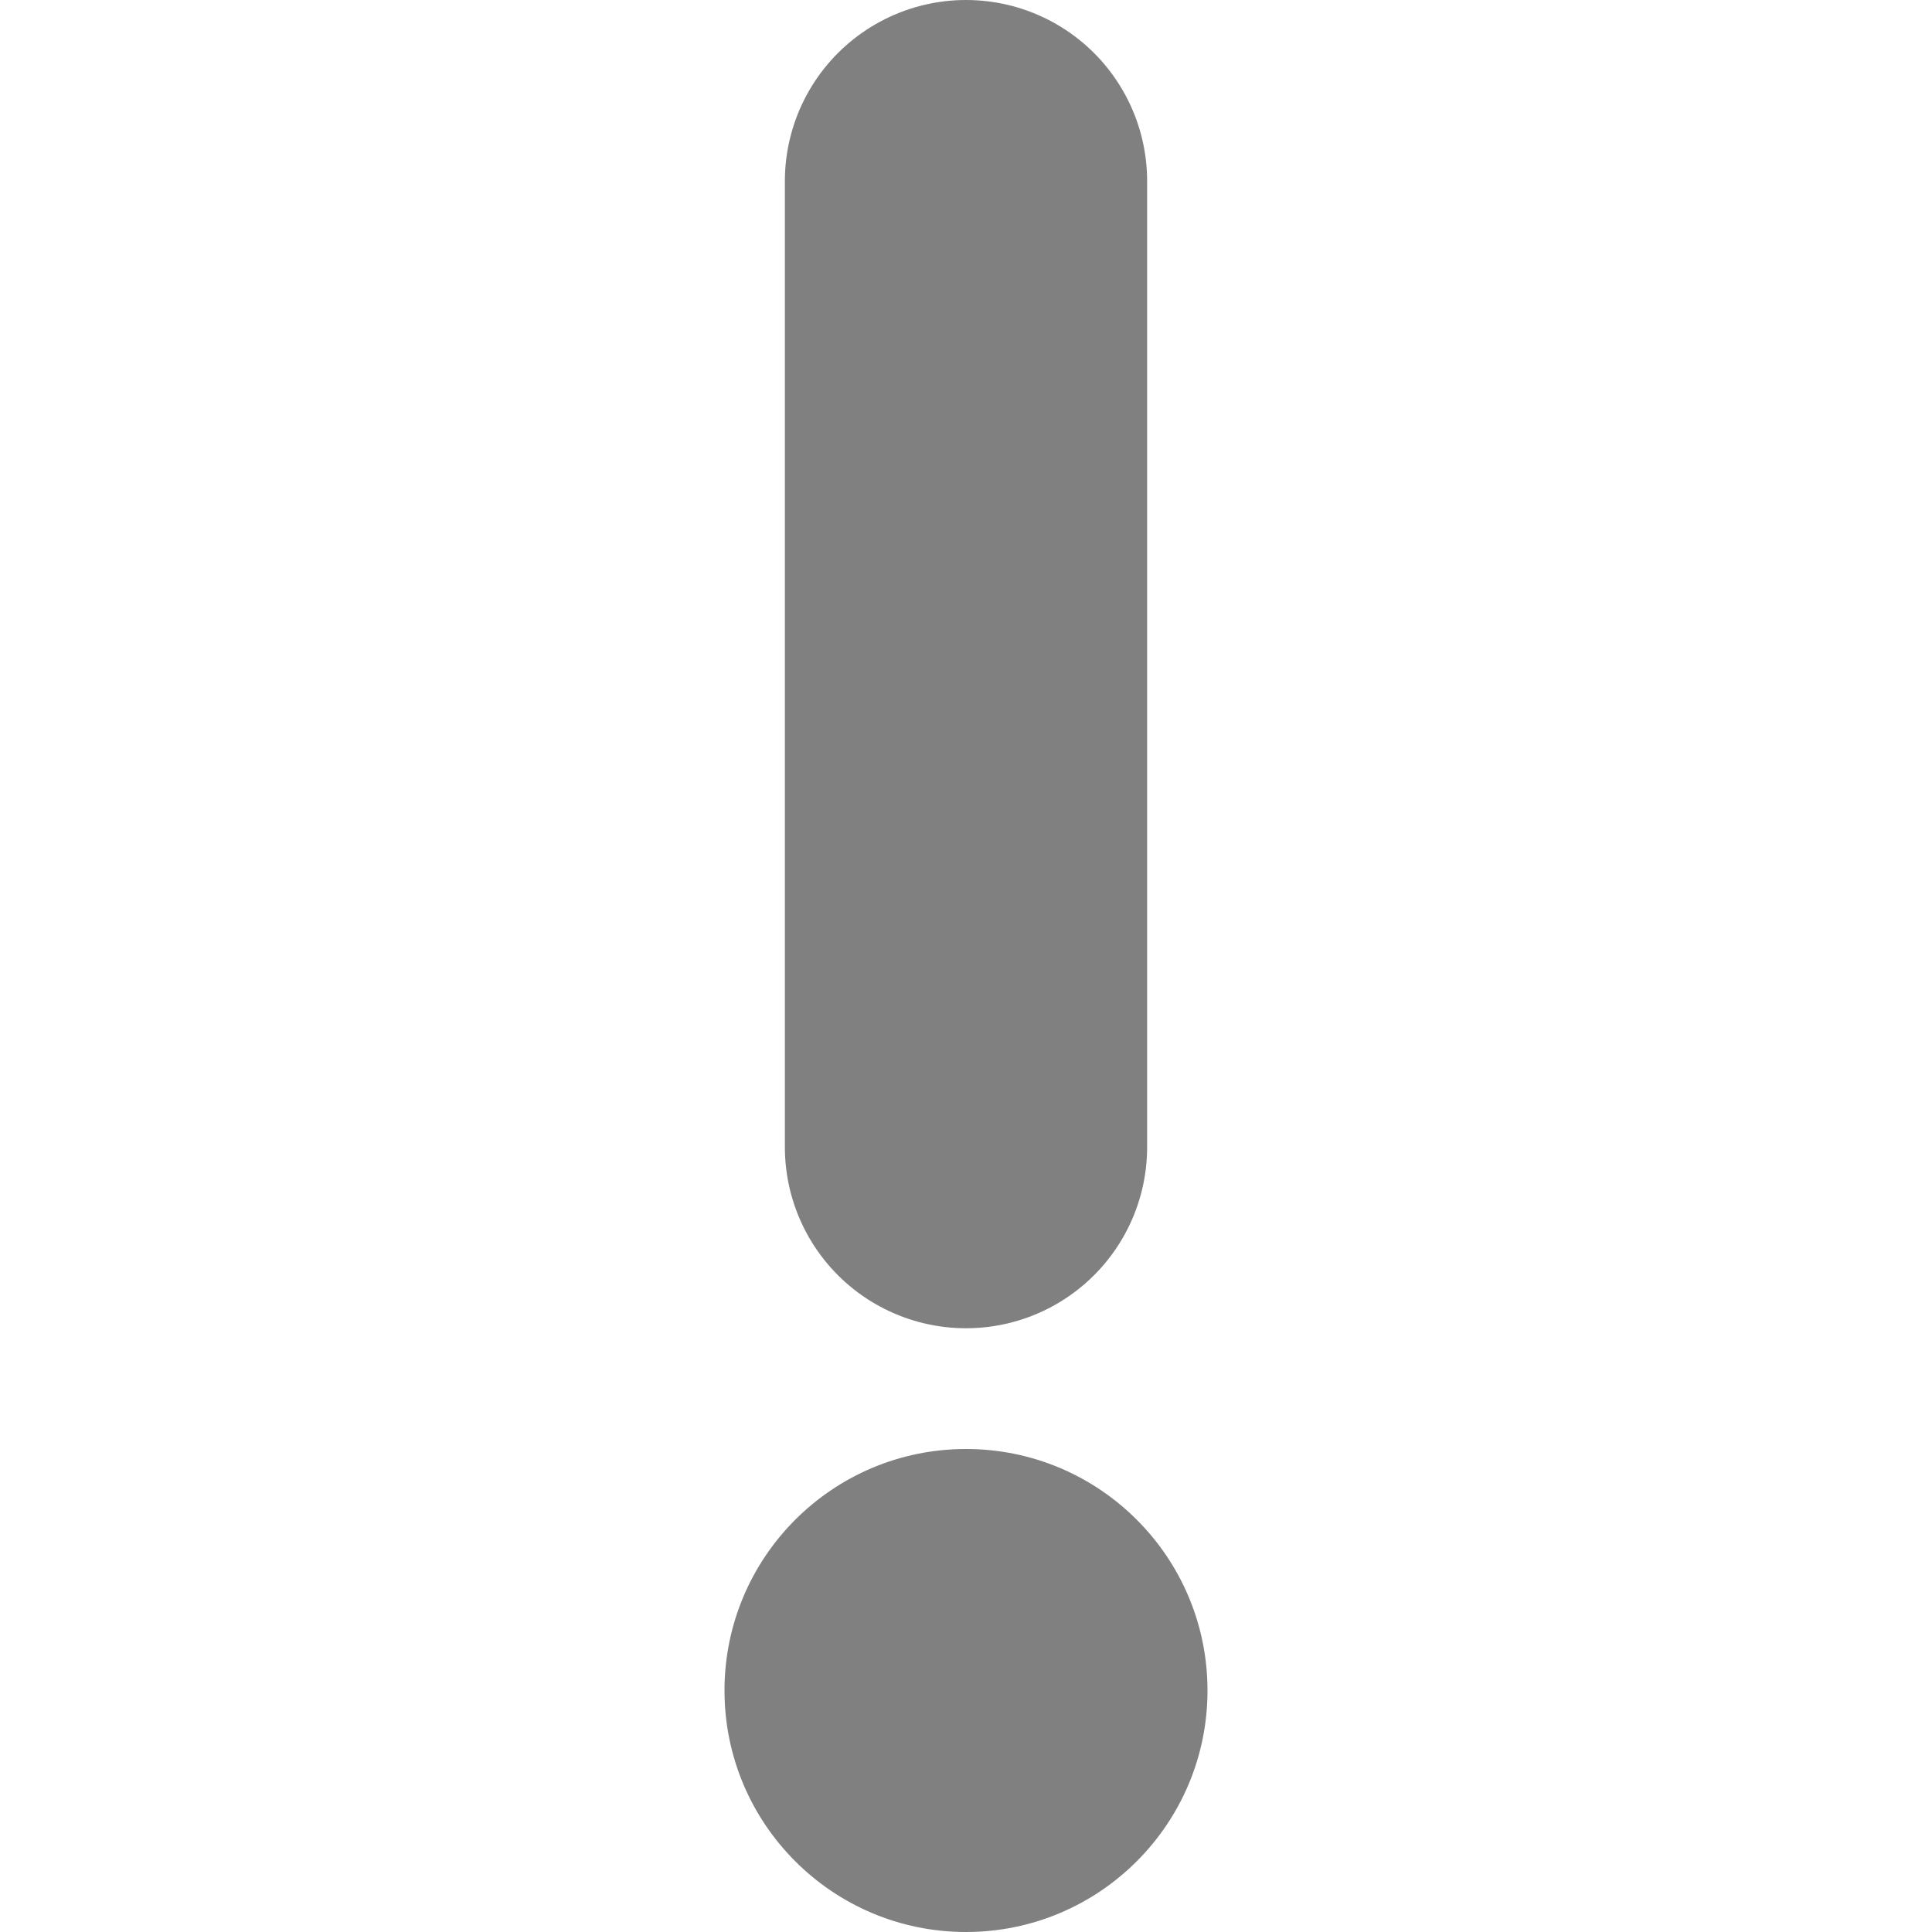
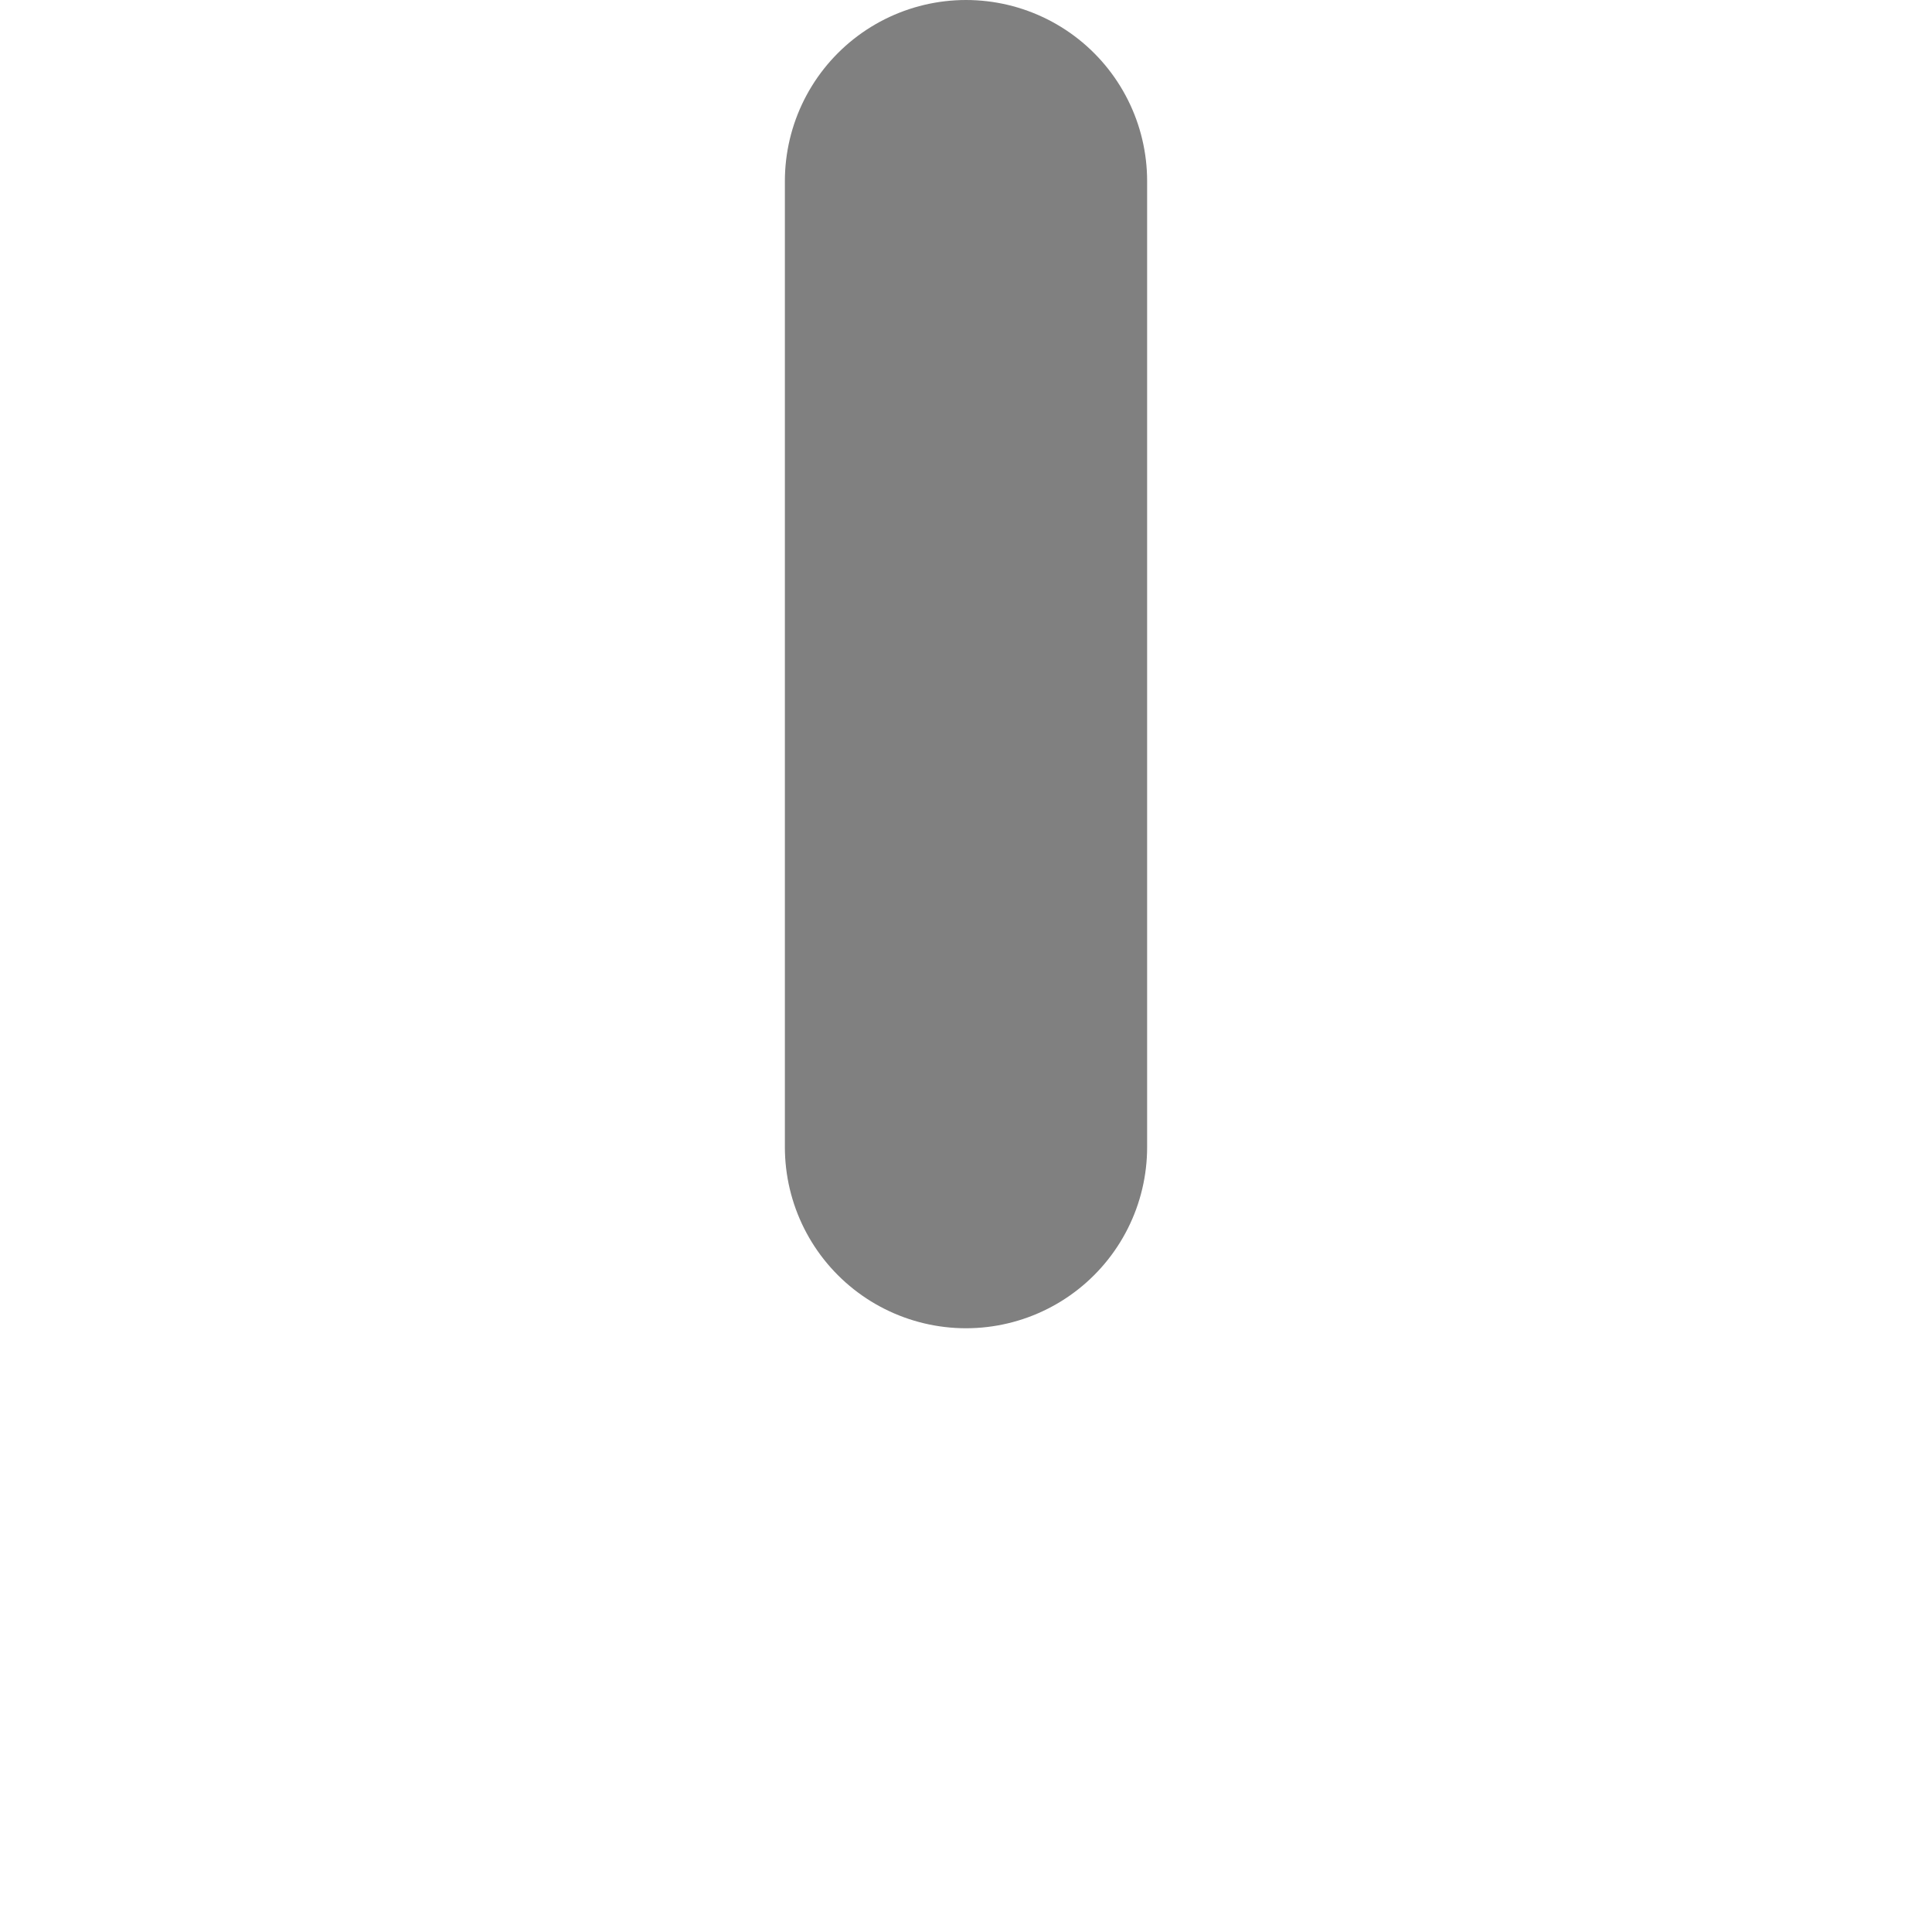
<svg xmlns="http://www.w3.org/2000/svg" width="256" height="256" viewBox="0 0 256 256">
  <line x1="128" y1="24" x2="128" y2="152" stroke="#808080" stroke-linecap="round" stroke-width="48" />
-   <circle cx="128" cy="224" r="32" fill="#808080" />
</svg>